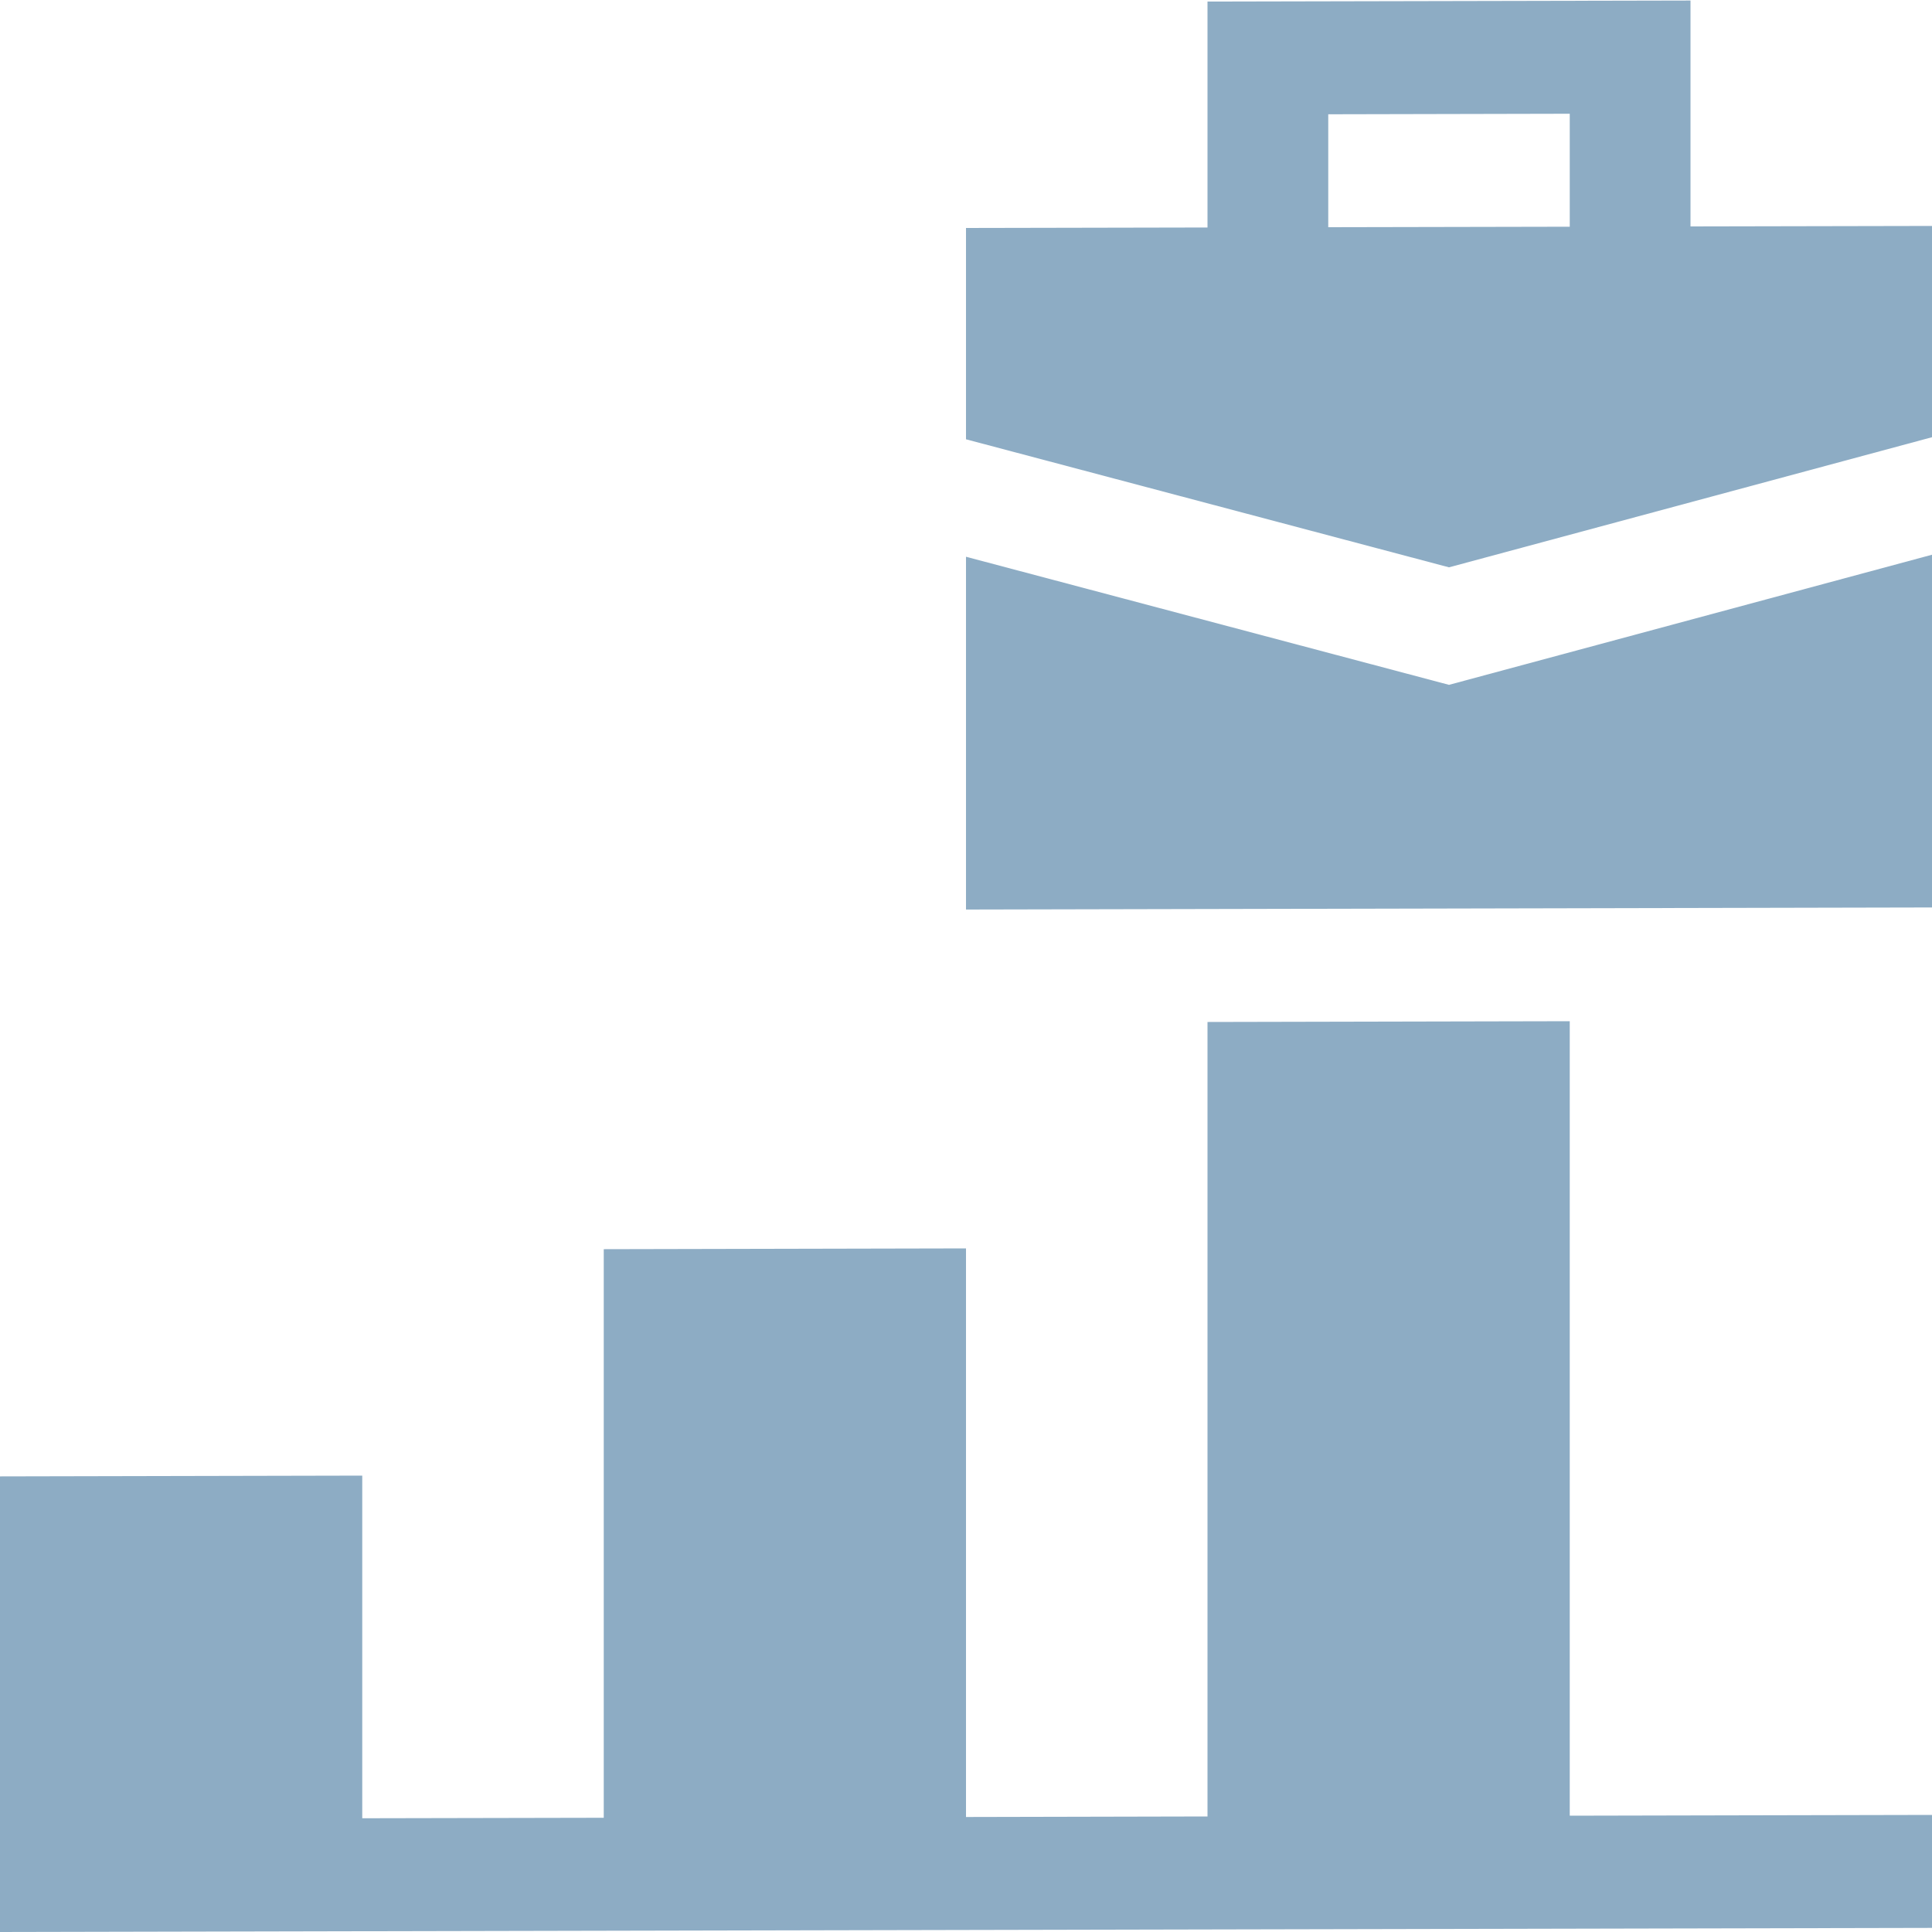
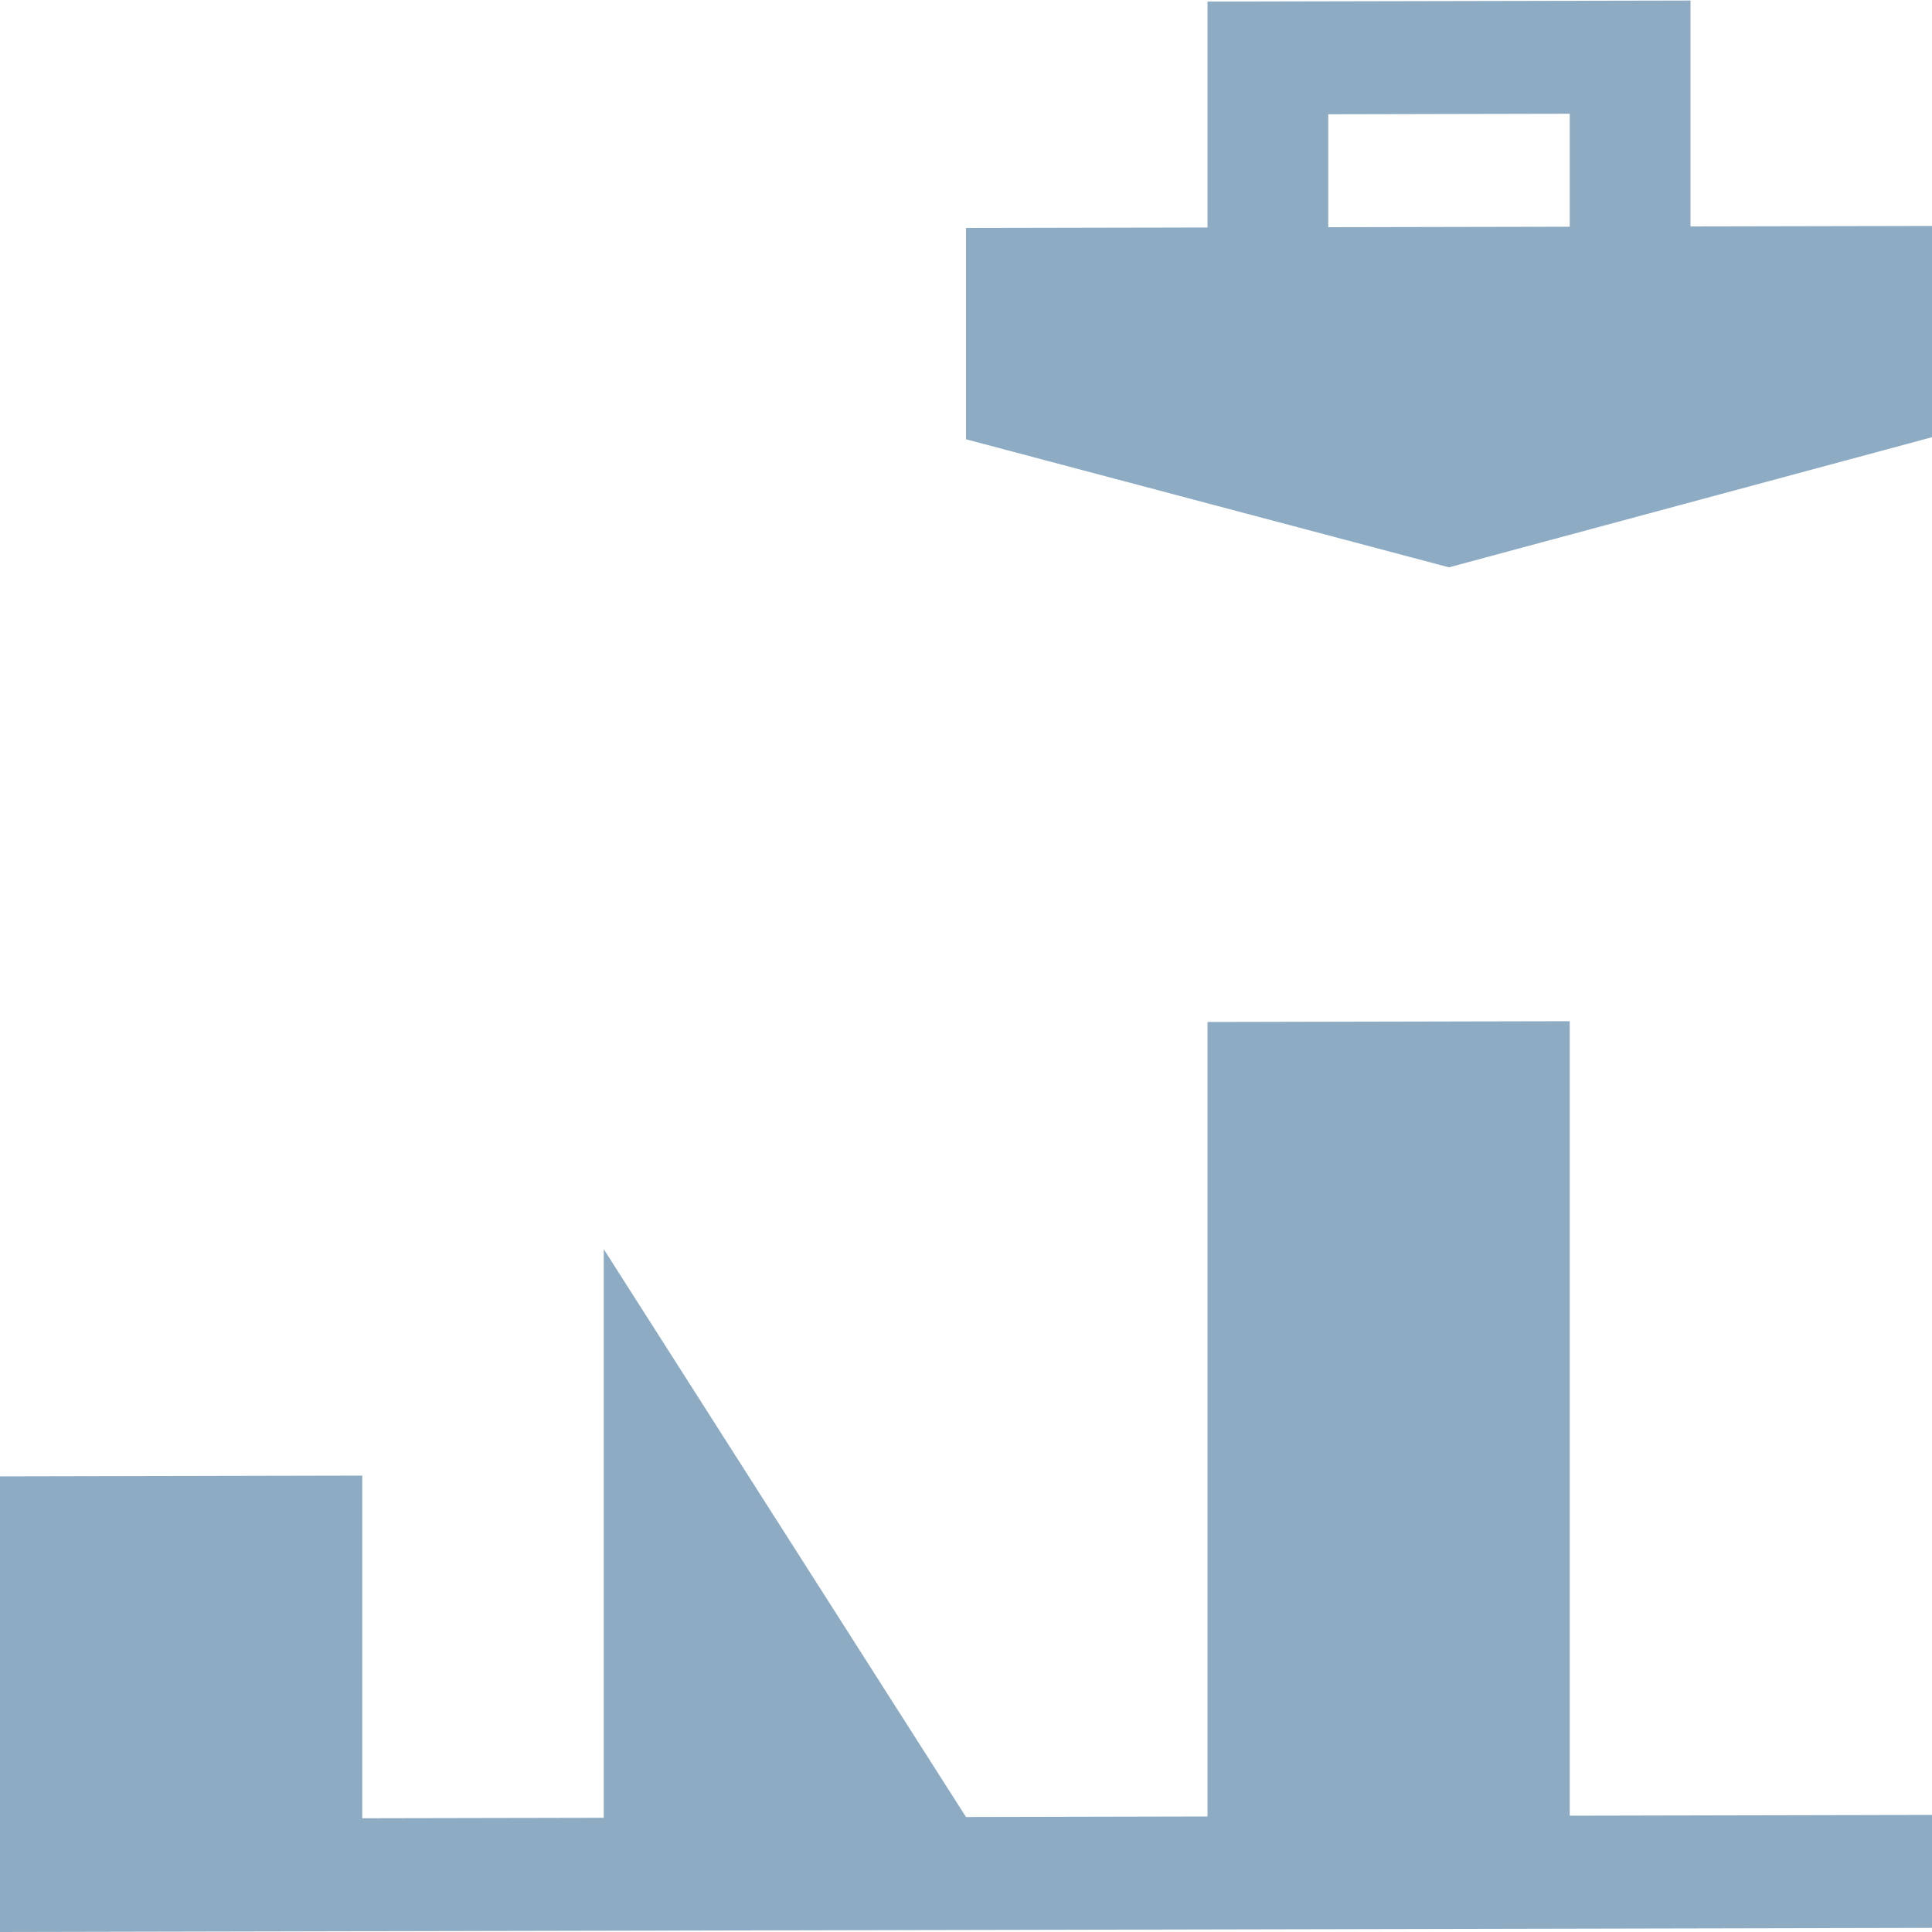
<svg xmlns="http://www.w3.org/2000/svg" width="40" height="40" viewBox="0 0 40 40" fill="none">
  <path d="M35 0.011L25 0.032V4.71L20 4.72V9.095L30 11.746L40 9.052V4.678L35 4.688V0.011ZM27.5 4.704V2.366L32.5 2.355V4.694L27.5 4.704Z" fill="#8DACC4" />
-   <path d="M32.5 21.143L25 21.159V37.608L20 37.619V25.847L12.5 25.863V37.635L7.5 37.645V30.551L0 30.567V40L40 39.915V37.576L32.5 37.592V21.143Z" fill="#8DACC4" />
-   <path d="M20 11.527V18.831L40 18.788V11.485L30 14.179L20 11.527Z" fill="#8DACC4" />
+   <path d="M32.5 21.143L25 21.159V37.608L20 37.619L12.5 25.863V37.635L7.5 37.645V30.551L0 30.567V40L40 39.915V37.576L32.5 37.592V21.143Z" fill="#8DACC4" />
</svg>